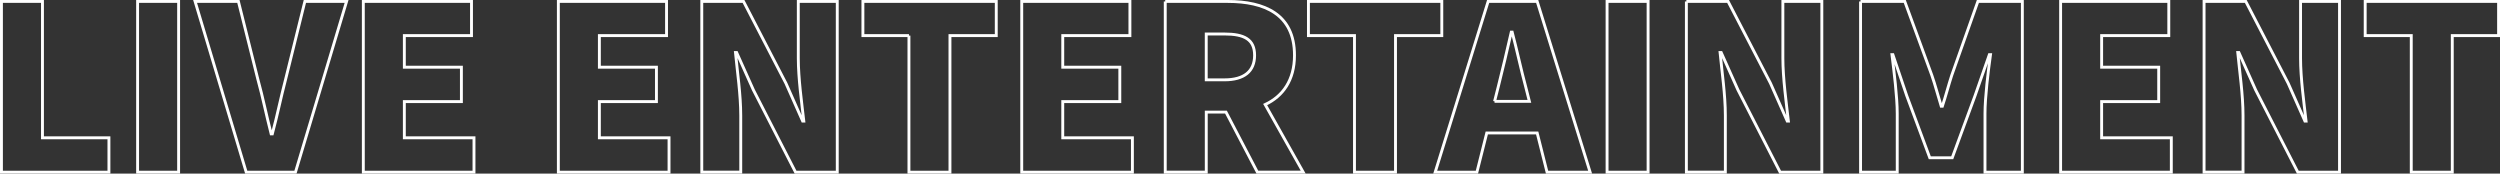
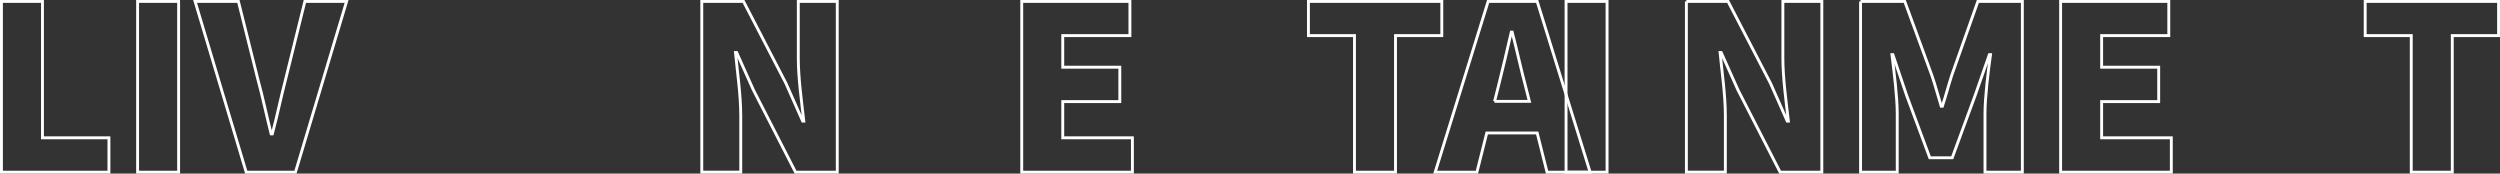
<svg xmlns="http://www.w3.org/2000/svg" id="b" viewBox="0 0 861.77 59.85">
  <rect x="0" y="0" width="861.77" height="59.85" fill="#333333" stroke="none" />
  <defs>
    <style>.d{fill:none;stroke:#fff;stroke-miterlimit:10;}</style>
  </defs>
  <g id="c">
    <path class="d" d="M.5.5h14.14v47h22.91v11.85H.5V.5Z" />
    <path class="d" d="M47.43.5h14.14v58.85h-14.14V.5Z" />
    <path class="d" d="M67.25.5h14.93l6.71,26.86c1.74,6.32,2.92,12.32,4.58,18.8h.4c1.74-6.48,2.92-12.48,4.58-18.8L105.09.5h14.38l-17.62,58.85h-16.98L67.25.5Z" />
-     <path class="d" d="M125.24.5h37.29v11.77h-23.15v10.9h19.67v11.85h-19.67v12.48h24.01v11.85h-38.15V.5Z" />
-     <path class="d" d="M192.47.5h37.29v11.77h-23.15v10.9h19.67v11.85h-19.67v12.48h24.01v11.85h-38.15V.5Z" />
    <path class="d" d="M241.92.5h14.38l14.61,28.2,5.77,13.03h.4c-.71-6.24-1.9-14.69-1.9-21.72V.5h13.43v58.85h-14.38l-14.54-28.36-5.77-12.88h-.4c.63,6.56,1.82,14.61,1.82,21.72v19.51h-13.43V.5Z" />
-     <path class="d" d="M313.33,12.27h-15.88V.5h45.97v11.77h-15.96v47.08h-14.14V12.27Z" />
    <path class="d" d="M352.2.5h37.29v11.77h-23.15v10.9h19.67v11.85h-19.67v12.48h24.01v11.85h-38.15V.5Z" />
-     <path class="d" d="M401.66.5h21.57c12.56,0,22.99,4.34,22.99,18.56,0,8.61-4.03,14.14-10.11,16.98l13.11,23.3h-15.8l-10.82-20.7h-6.79v20.7h-14.14V.5ZM422.12,27.52c6.71,0,10.35-2.92,10.35-8.45s-3.63-7.35-10.35-7.35h-6.32v15.8h6.32Z" />
    <path class="d" d="M466.91,12.27h-15.88V.5h45.97v11.77h-15.96v47.08h-14.14V12.27Z" />
    <path class="d" d="M512.97.5h16.91l18.25,58.85h-14.85l-3.4-13.51h-17.38l-3.4,13.51h-14.38L512.97.5ZM515.18,34.94h12.01l-1.26-4.98c-1.58-5.85-3.08-12.88-4.66-18.88h-.32c-1.42,6.16-3,13.03-4.5,18.88l-1.26,4.98Z" />
-     <path class="d" d="M553.97.5h14.14v58.85h-14.14V.5Z" />
+     <path class="d" d="M553.97.5v58.85h-14.14V.5Z" />
    <path class="d" d="M581.3.5h14.38l14.62,28.2,5.77,13.03h.4c-.71-6.24-1.9-14.69-1.9-21.72V.5h13.43v58.85h-14.38l-14.54-28.36-5.77-12.88h-.39c.63,6.56,1.82,14.61,1.82,21.72v19.51h-13.43V.5Z" />
    <path class="d" d="M641.34.5h15.25l9.32,25.44c1.19,3.4,2.13,7.11,3.24,10.67h.4c1.18-3.56,2.13-7.27,3.24-10.67l9-25.44h15.33v58.85h-12.88v-20.14c0-5.85,1.11-14.61,1.9-20.38h-.39l-4.9,14.06-7.9,21.49h-7.74l-7.98-21.49-4.74-14.06h-.32c.71,5.77,1.82,14.54,1.82,20.38v20.14h-12.64V.5Z" />
    <path class="d" d="M710.31.5h37.29v11.77h-23.15v10.9h19.67v11.85h-19.67v12.48h24.02v11.85h-38.16V.5Z" />
-     <path class="d" d="M759.76.5h14.38l14.61,28.2,5.77,13.03h.4c-.71-6.24-1.9-14.69-1.9-21.72V.5h13.43v58.85h-14.38l-14.54-28.36-5.77-12.88h-.39c.63,6.56,1.82,14.61,1.82,21.72v19.51h-13.43V.5Z" />
    <path class="d" d="M831.18,12.27h-15.88V.5h45.98v11.77h-15.96v47.08h-14.14V12.27Z" />
  </g>
</svg>